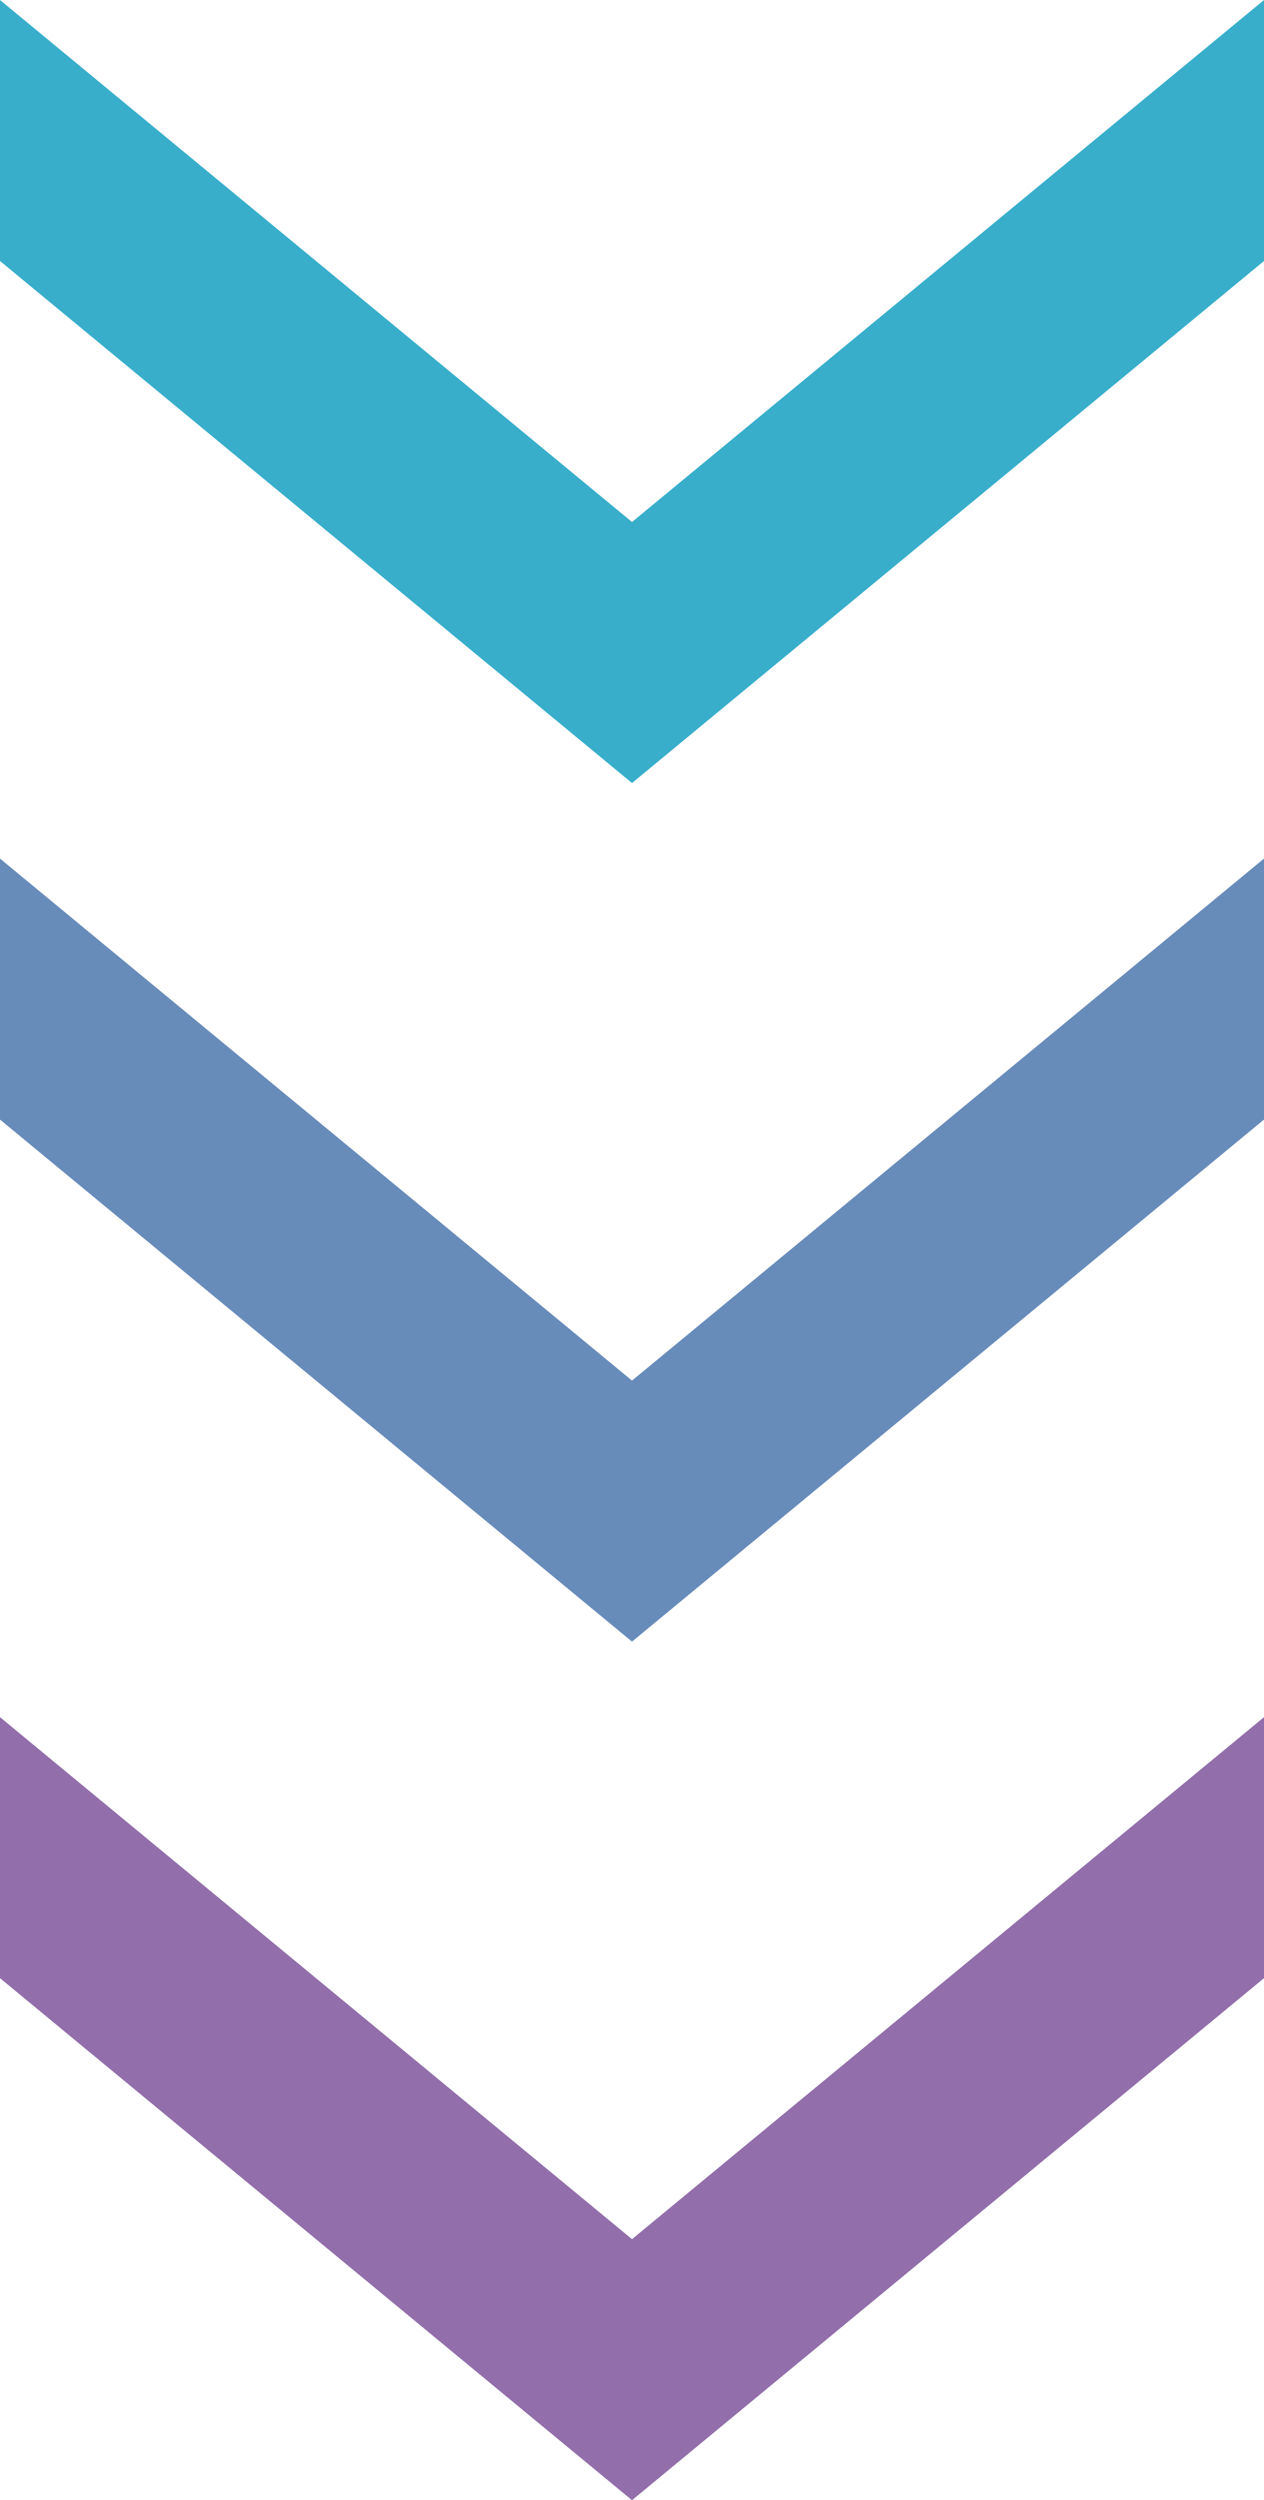
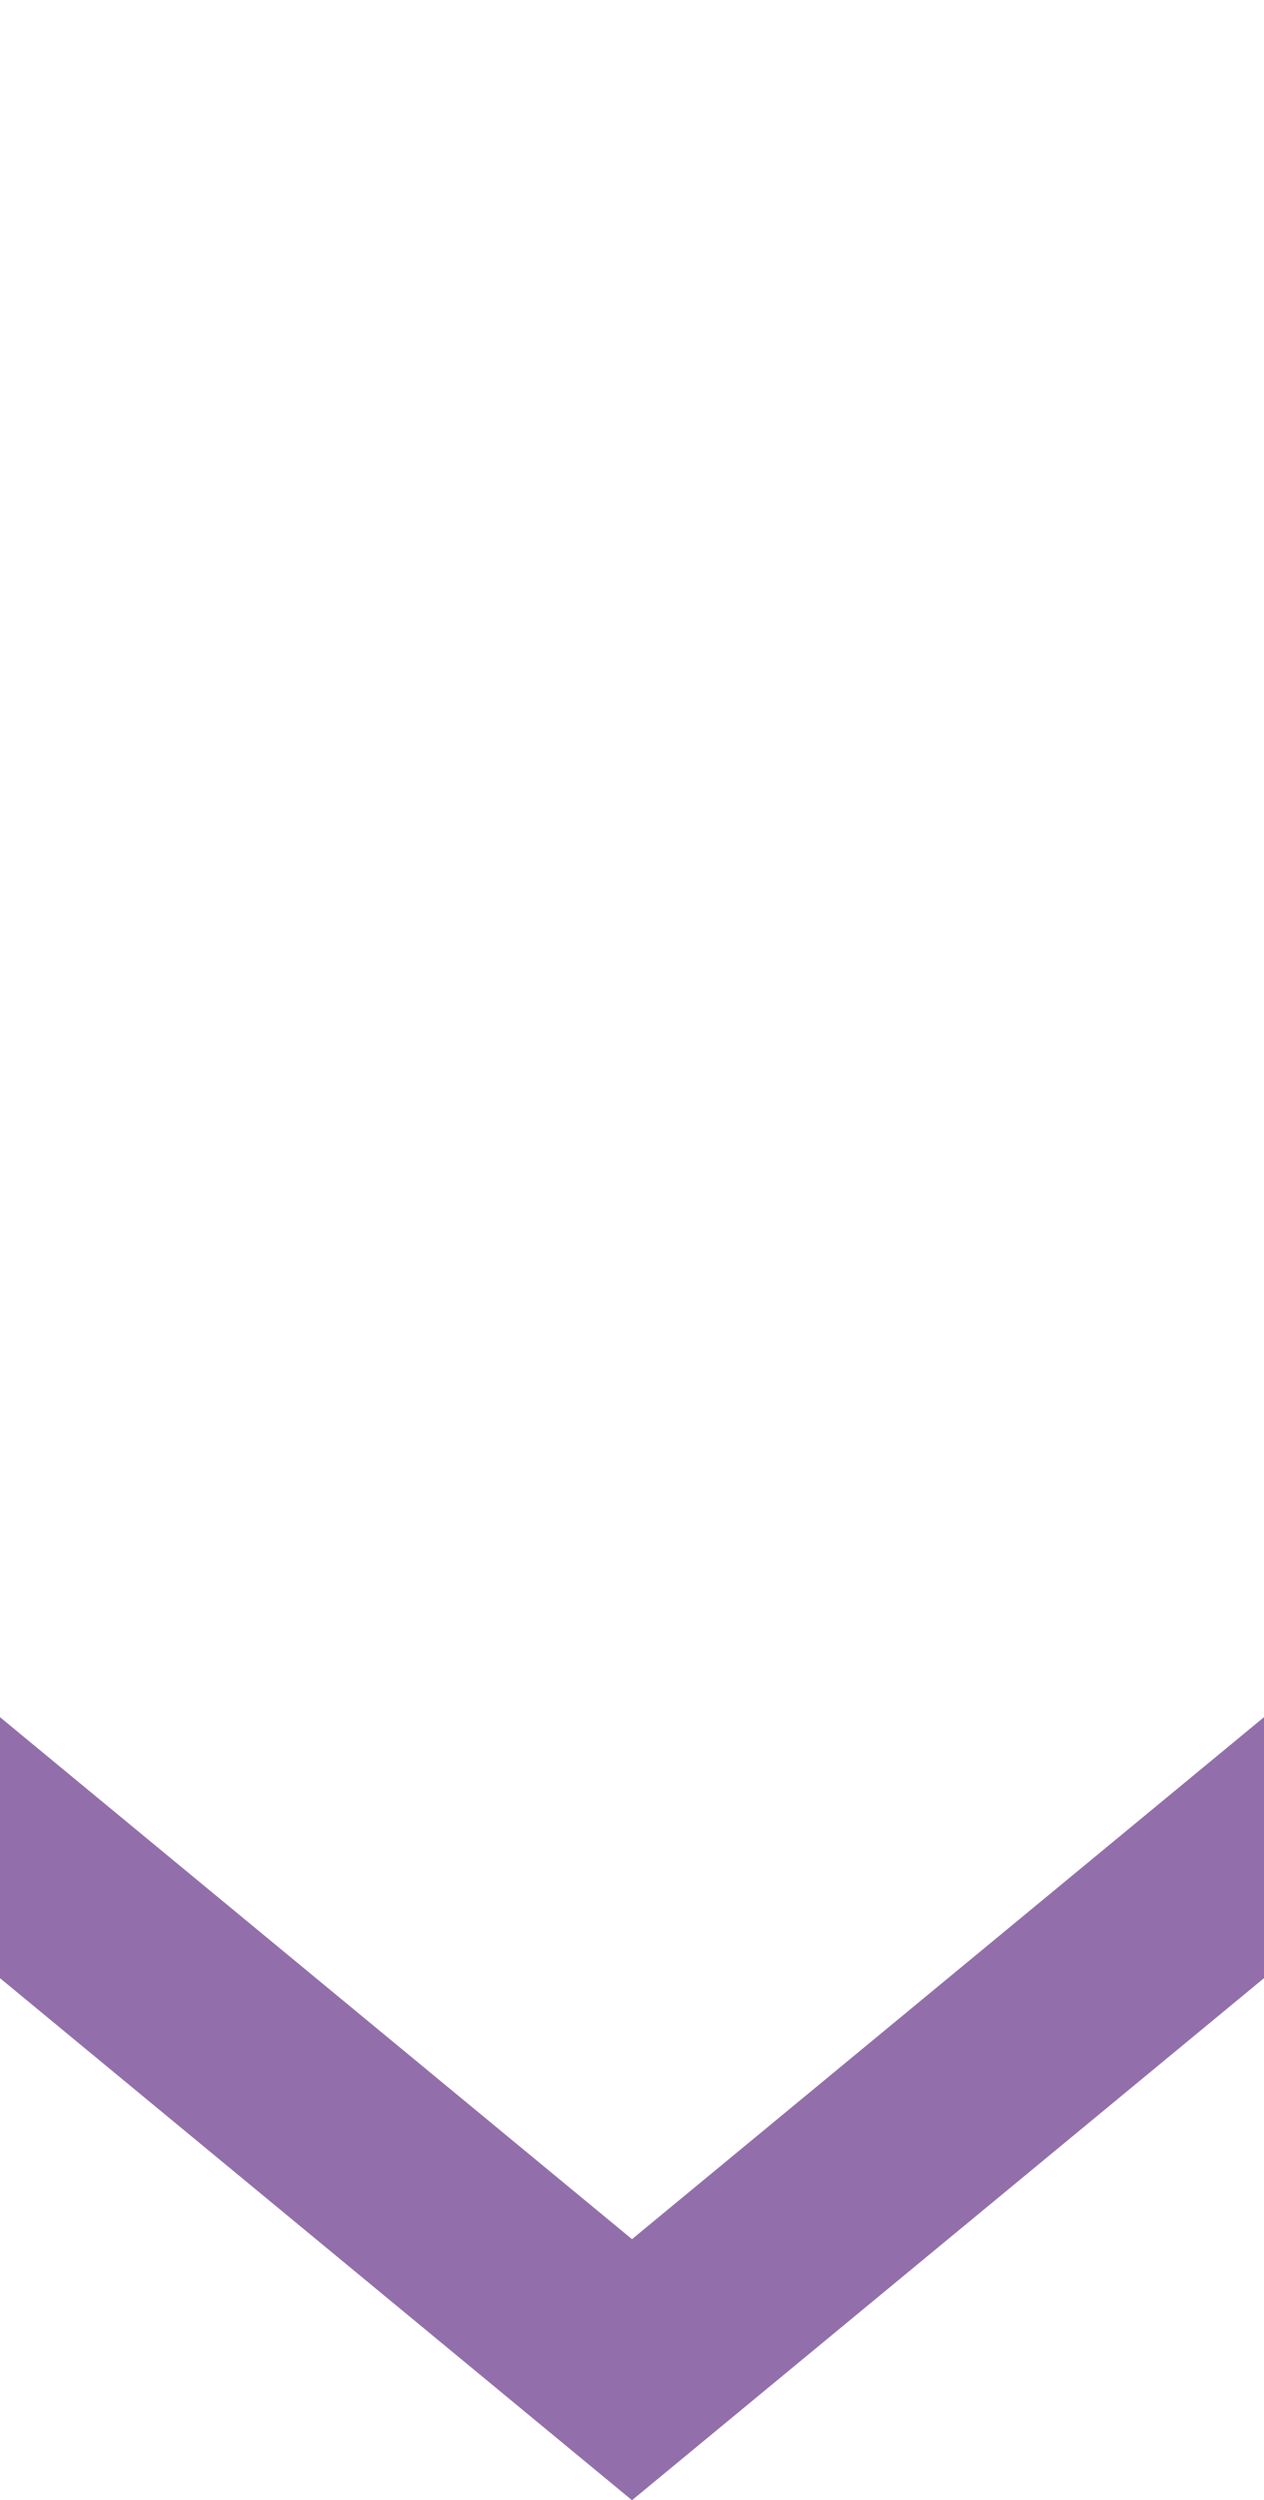
<svg xmlns="http://www.w3.org/2000/svg" width="21" height="41.508" viewBox="0 0 21 41.508">
  <g id="グループ_20" data-name="グループ 20" transform="translate(1843 -483) rotate(90)">
-     <path id="download" d="M0,21,8.666,10.5,0,0H4.333L13,10.5,4.333,21Z" transform="translate(483 1822)" fill="#38aecb" />
-     <path id="download-2" data-name="download" d="M0,21,8.666,10.5,0,0H4.333L13,10.5,4.333,21Z" transform="translate(497.254 1822)" fill="#688cba" />
    <path id="download-3" data-name="download" d="M0,21,8.666,10.5,0,0H4.333L13,10.5,4.333,21Z" transform="translate(511.508 1822)" fill="#926fab" />
  </g>
</svg>